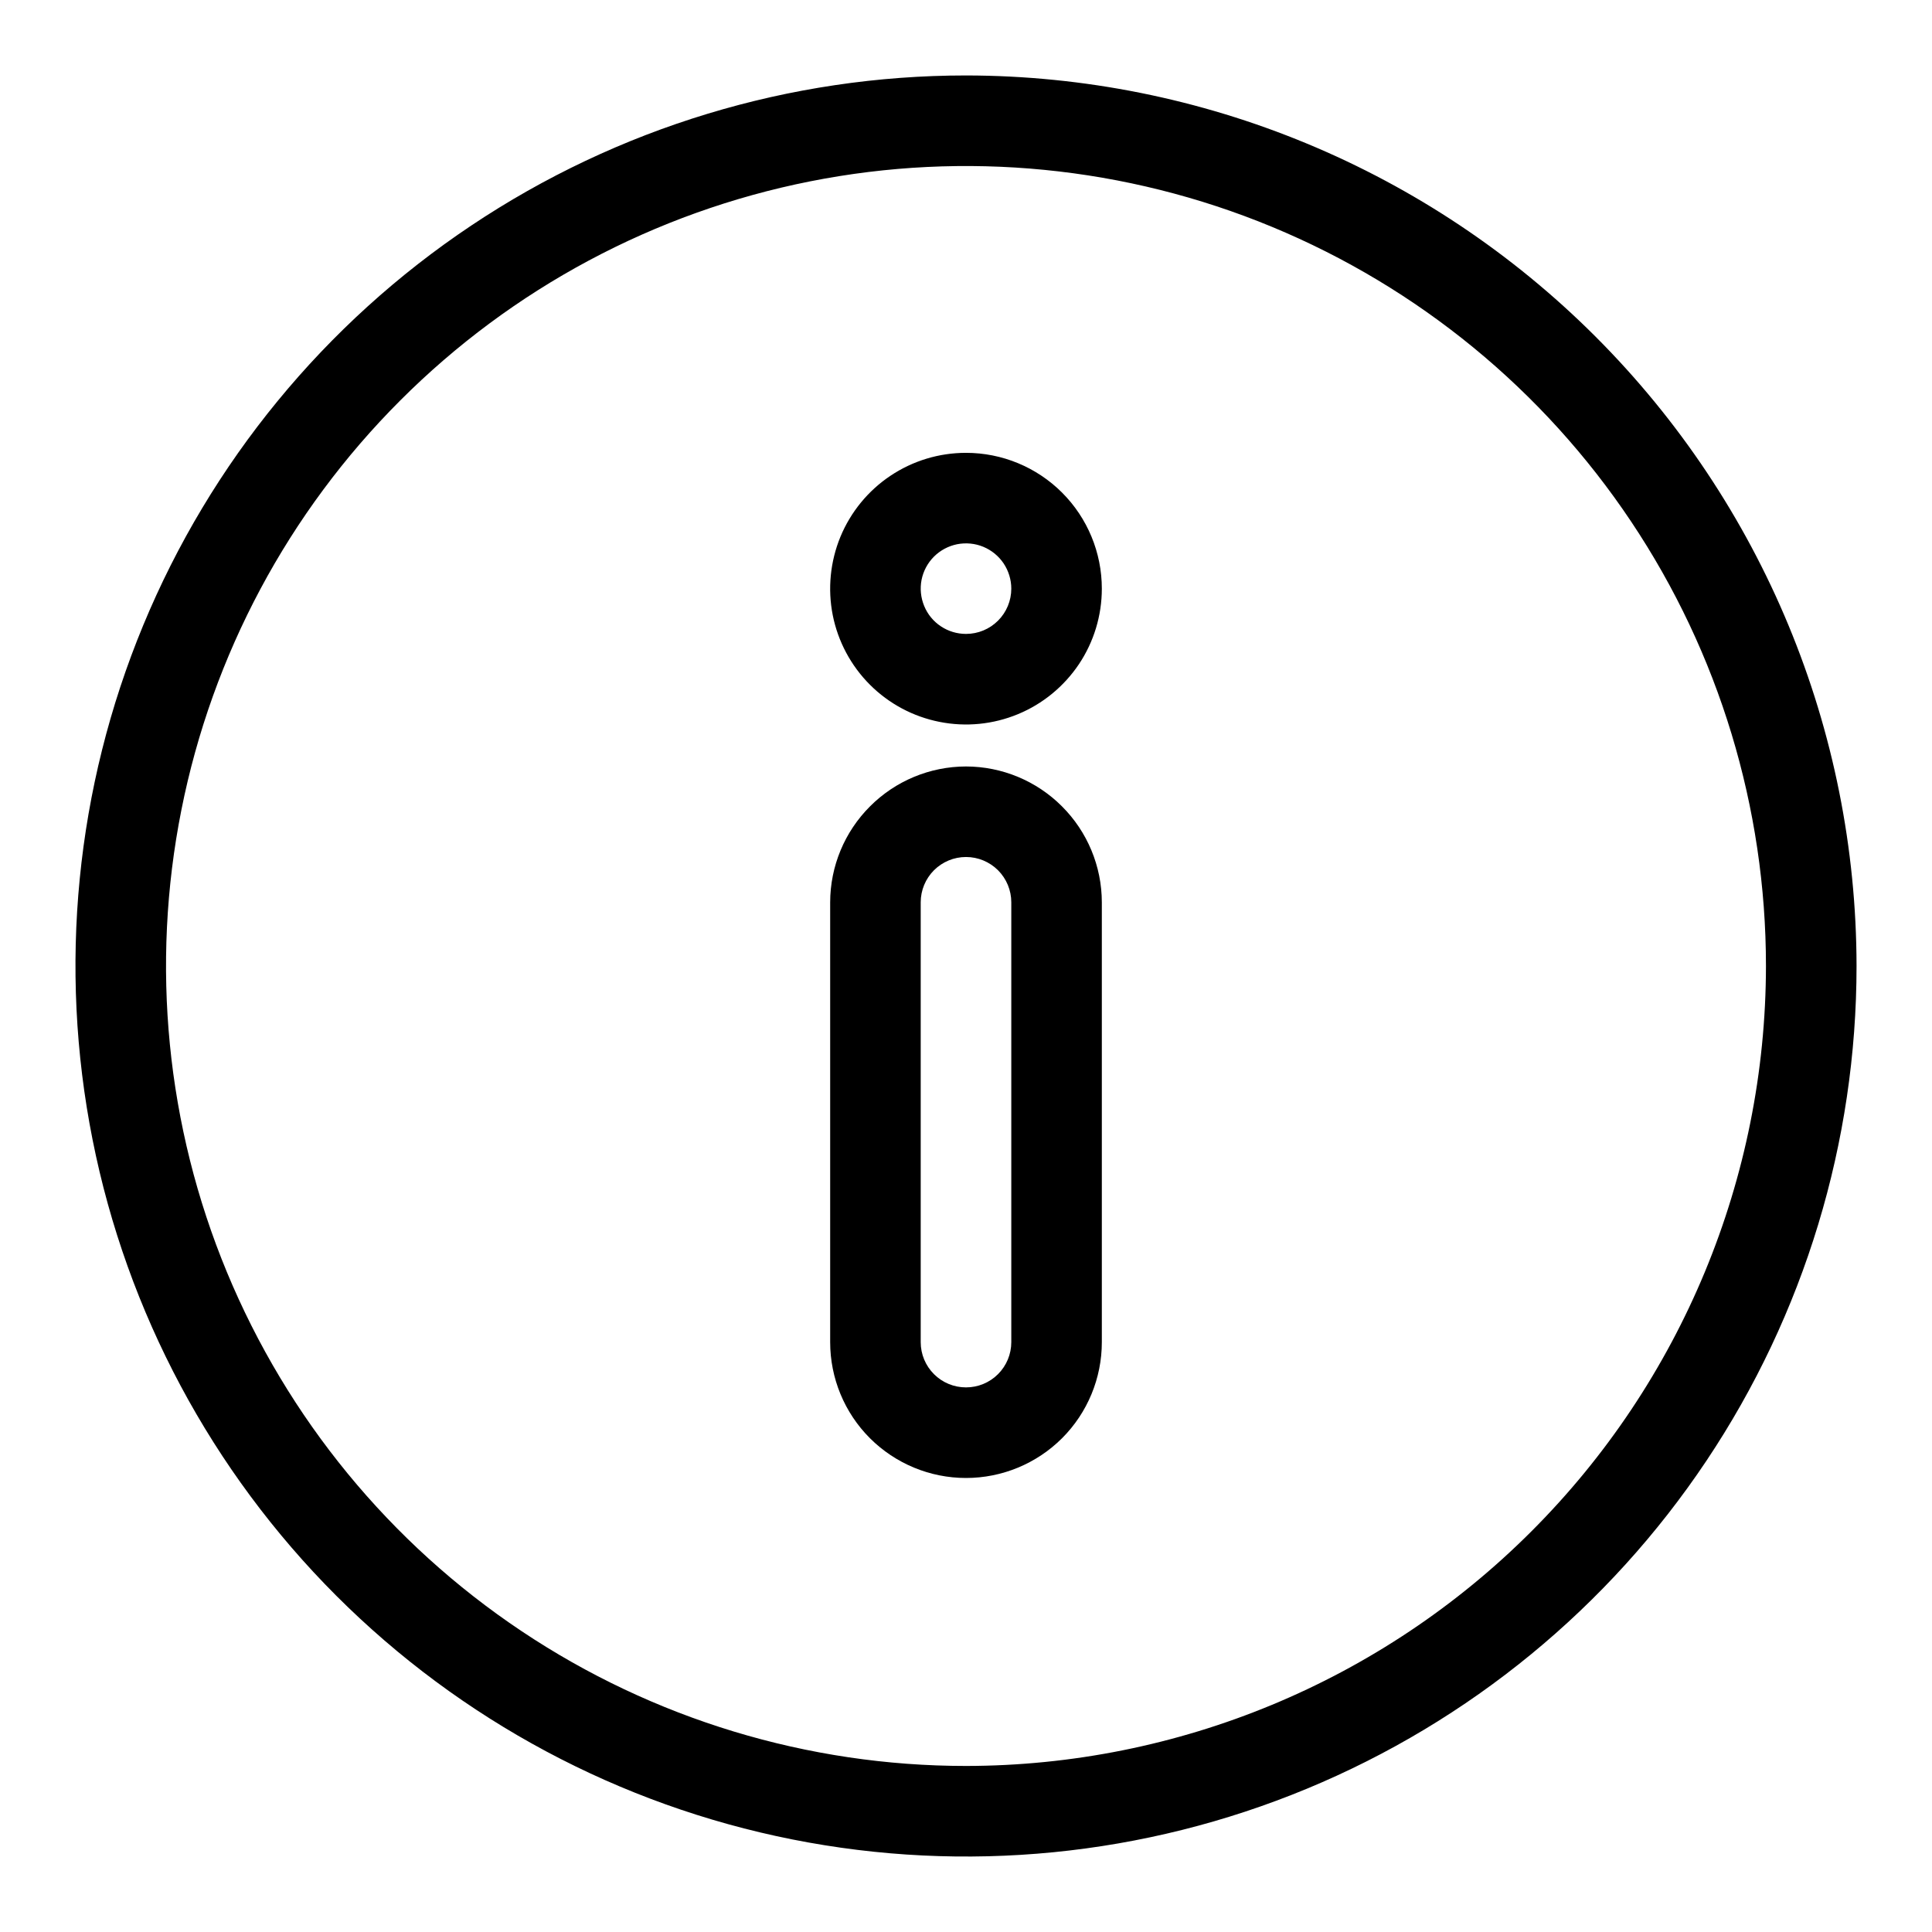
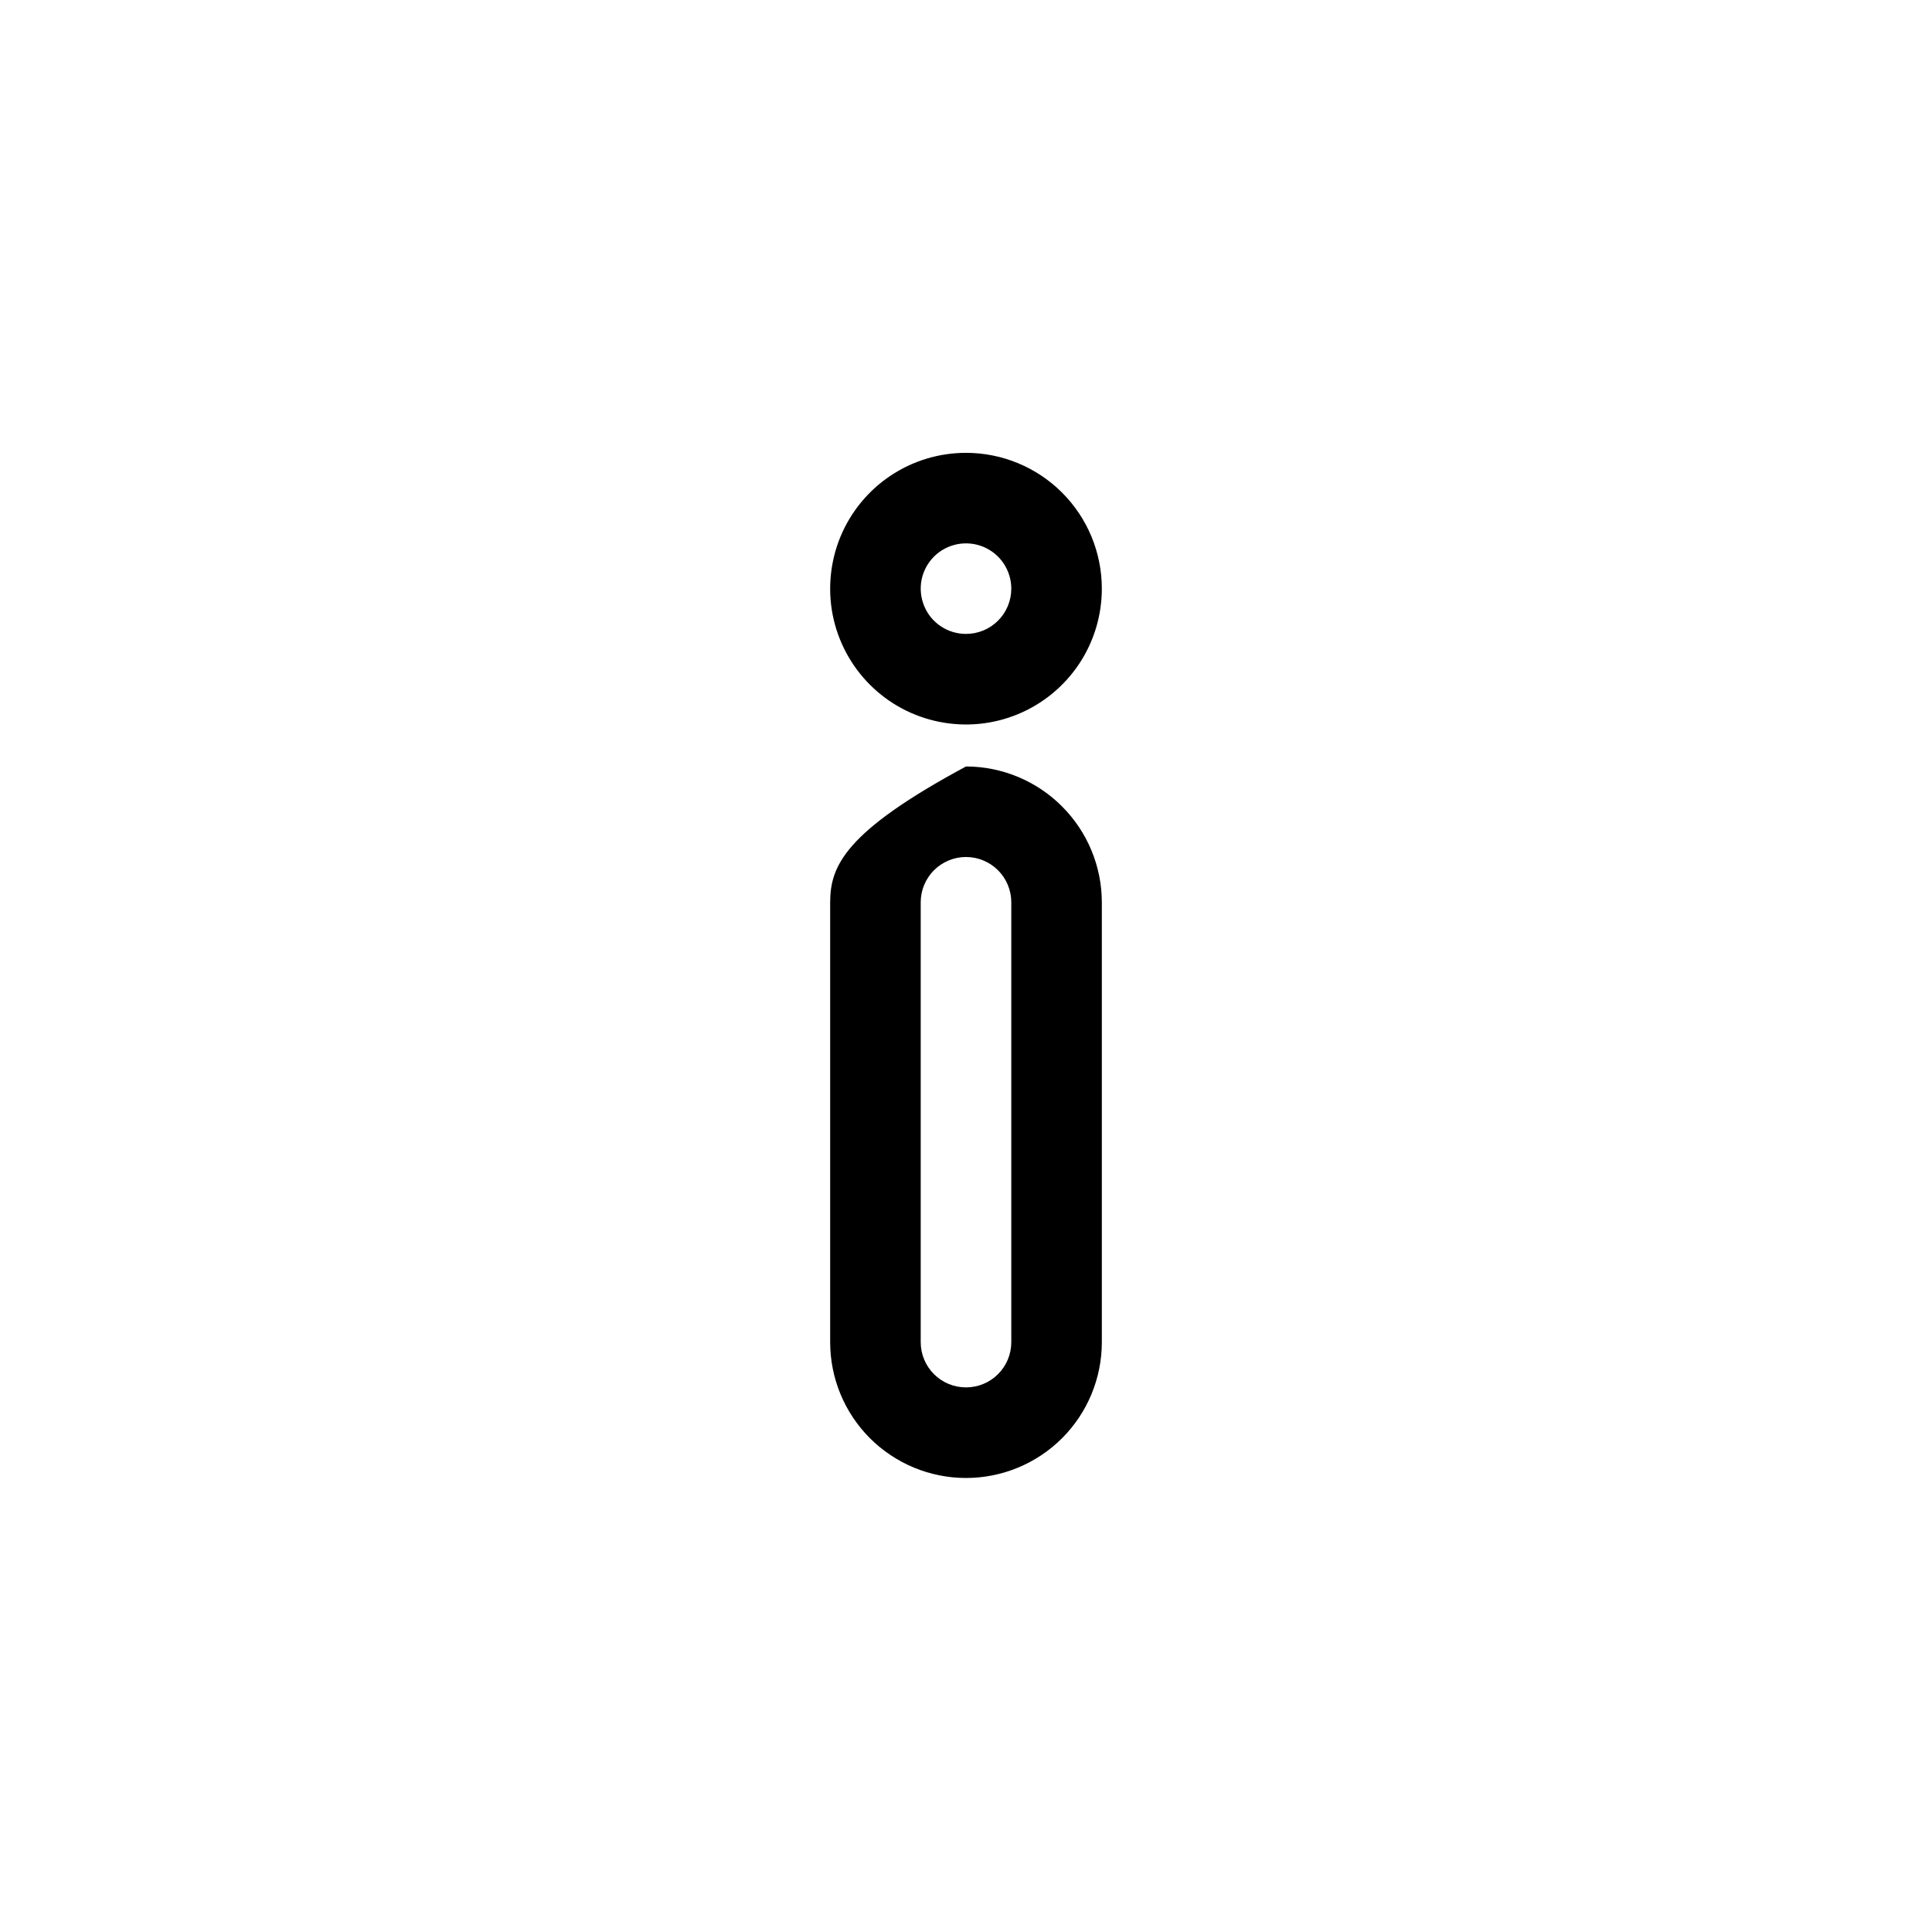
<svg xmlns="http://www.w3.org/2000/svg" width="36" height="36" viewBox="0 0 36 36" fill="none">
-   <path d="M18 1.406C14.718 1.406 11.51 2.379 8.781 4.203C6.052 6.026 3.925 8.618 2.669 11.65C1.413 14.682 1.085 18.018 1.725 21.237C2.365 24.456 3.946 27.413 6.266 29.734C8.587 32.054 11.544 33.635 14.763 34.275C17.982 34.915 21.318 34.587 24.35 33.331C27.382 32.075 29.974 29.948 31.797 27.219C33.621 24.49 34.594 21.282 34.594 18C34.589 13.6 32.84 9.382 29.729 6.271C26.618 3.16 22.4 1.411 18 1.406ZM18 32.906C15.052 32.906 12.17 32.032 9.719 30.394C7.267 28.756 5.357 26.428 4.228 23.704C3.1 20.981 2.805 17.983 3.38 15.092C3.955 12.2 5.375 9.544 7.46 7.46C9.544 5.375 12.2 3.955 15.092 3.38C17.983 2.805 20.981 3.1 23.704 4.228C26.428 5.357 28.756 7.267 30.394 9.719C32.032 12.17 32.906 15.052 32.906 18C32.902 21.952 31.33 25.741 28.535 28.535C25.741 31.33 21.952 32.902 18 32.906Z" fill="black" />
-   <path d="M18 14.282C17.329 14.283 16.686 14.55 16.212 15.025C15.737 15.499 15.47 16.142 15.469 16.813V25.009C15.469 25.68 15.735 26.324 16.21 26.799C16.685 27.273 17.329 27.54 18 27.54C18.671 27.54 19.315 27.273 19.79 26.799C20.265 26.324 20.531 25.68 20.531 25.009V16.813C20.53 16.142 20.263 15.499 19.788 15.025C19.314 14.55 18.671 14.283 18 14.282ZM18.844 25.009C18.844 25.233 18.755 25.447 18.597 25.605C18.438 25.764 18.224 25.852 18 25.852C17.776 25.852 17.562 25.764 17.403 25.605C17.245 25.447 17.156 25.233 17.156 25.009V16.813C17.156 16.589 17.245 16.375 17.403 16.216C17.562 16.058 17.776 15.969 18 15.969C18.224 15.969 18.438 16.058 18.597 16.216C18.755 16.375 18.844 16.589 18.844 16.813V25.009ZM18 8.438C17.499 8.438 17.01 8.586 16.594 8.864C16.177 9.142 15.853 9.538 15.661 10C15.47 10.463 15.42 10.972 15.517 11.463C15.615 11.954 15.856 12.405 16.21 12.759C16.564 13.113 17.015 13.354 17.506 13.451C17.997 13.549 18.506 13.499 18.969 13.307C19.431 13.116 19.826 12.791 20.105 12.375C20.383 11.959 20.531 11.469 20.531 10.969C20.531 10.297 20.265 9.654 19.79 9.179C19.315 8.704 18.671 8.438 18 8.438ZM18 11.812C17.833 11.812 17.67 11.763 17.531 11.67C17.392 11.578 17.284 11.446 17.221 11.292C17.157 11.137 17.14 10.968 17.172 10.804C17.205 10.64 17.285 10.49 17.403 10.372C17.521 10.254 17.672 10.174 17.835 10.141C17.999 10.109 18.169 10.125 18.323 10.189C18.477 10.253 18.609 10.361 18.702 10.5C18.794 10.639 18.844 10.802 18.844 10.969C18.844 11.193 18.755 11.407 18.597 11.565C18.438 11.724 18.224 11.812 18 11.812Z" fill="black" />
+   <path d="M18 14.282C15.737 15.499 15.47 16.142 15.469 16.813V25.009C15.469 25.68 15.735 26.324 16.21 26.799C16.685 27.273 17.329 27.54 18 27.54C18.671 27.54 19.315 27.273 19.79 26.799C20.265 26.324 20.531 25.68 20.531 25.009V16.813C20.53 16.142 20.263 15.499 19.788 15.025C19.314 14.55 18.671 14.283 18 14.282ZM18.844 25.009C18.844 25.233 18.755 25.447 18.597 25.605C18.438 25.764 18.224 25.852 18 25.852C17.776 25.852 17.562 25.764 17.403 25.605C17.245 25.447 17.156 25.233 17.156 25.009V16.813C17.156 16.589 17.245 16.375 17.403 16.216C17.562 16.058 17.776 15.969 18 15.969C18.224 15.969 18.438 16.058 18.597 16.216C18.755 16.375 18.844 16.589 18.844 16.813V25.009ZM18 8.438C17.499 8.438 17.01 8.586 16.594 8.864C16.177 9.142 15.853 9.538 15.661 10C15.47 10.463 15.42 10.972 15.517 11.463C15.615 11.954 15.856 12.405 16.21 12.759C16.564 13.113 17.015 13.354 17.506 13.451C17.997 13.549 18.506 13.499 18.969 13.307C19.431 13.116 19.826 12.791 20.105 12.375C20.383 11.959 20.531 11.469 20.531 10.969C20.531 10.297 20.265 9.654 19.79 9.179C19.315 8.704 18.671 8.438 18 8.438ZM18 11.812C17.833 11.812 17.67 11.763 17.531 11.67C17.392 11.578 17.284 11.446 17.221 11.292C17.157 11.137 17.14 10.968 17.172 10.804C17.205 10.64 17.285 10.49 17.403 10.372C17.521 10.254 17.672 10.174 17.835 10.141C17.999 10.109 18.169 10.125 18.323 10.189C18.477 10.253 18.609 10.361 18.702 10.5C18.794 10.639 18.844 10.802 18.844 10.969C18.844 11.193 18.755 11.407 18.597 11.565C18.438 11.724 18.224 11.812 18 11.812Z" fill="black" />
</svg>